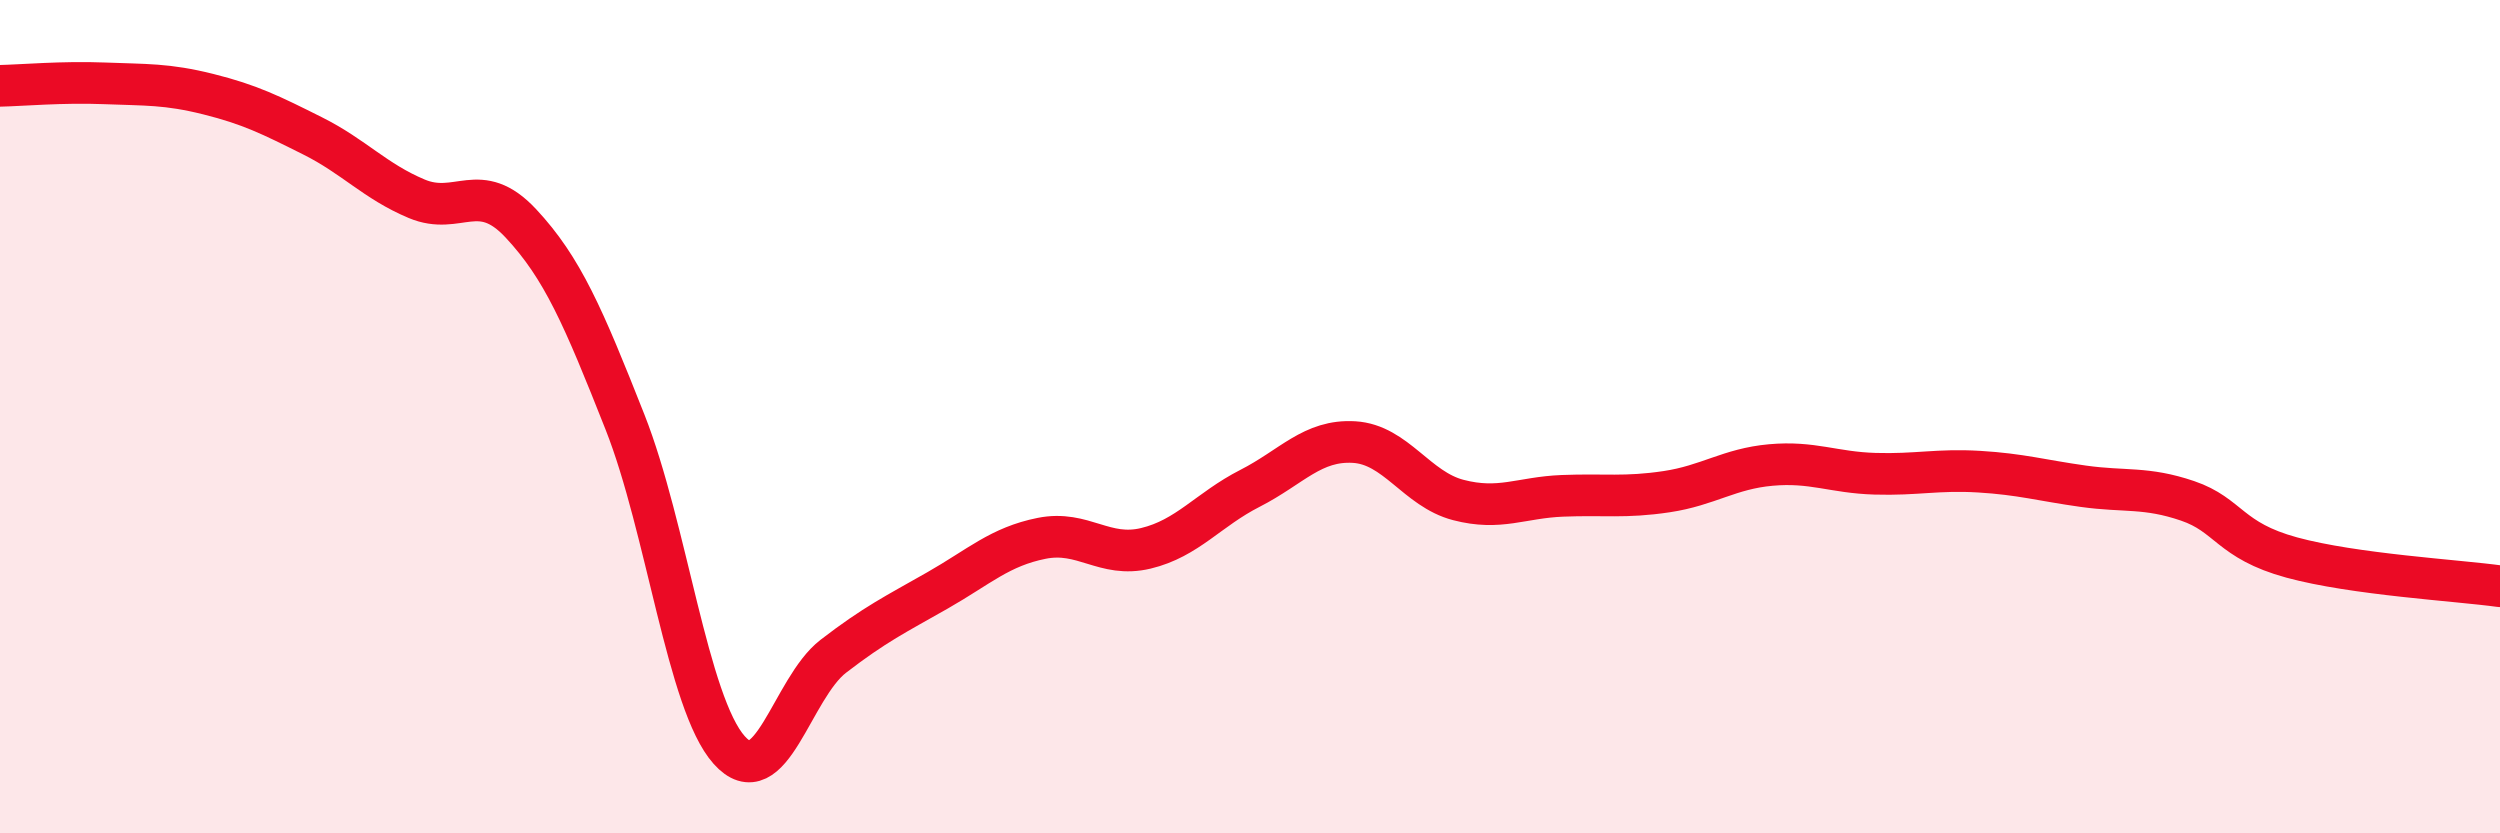
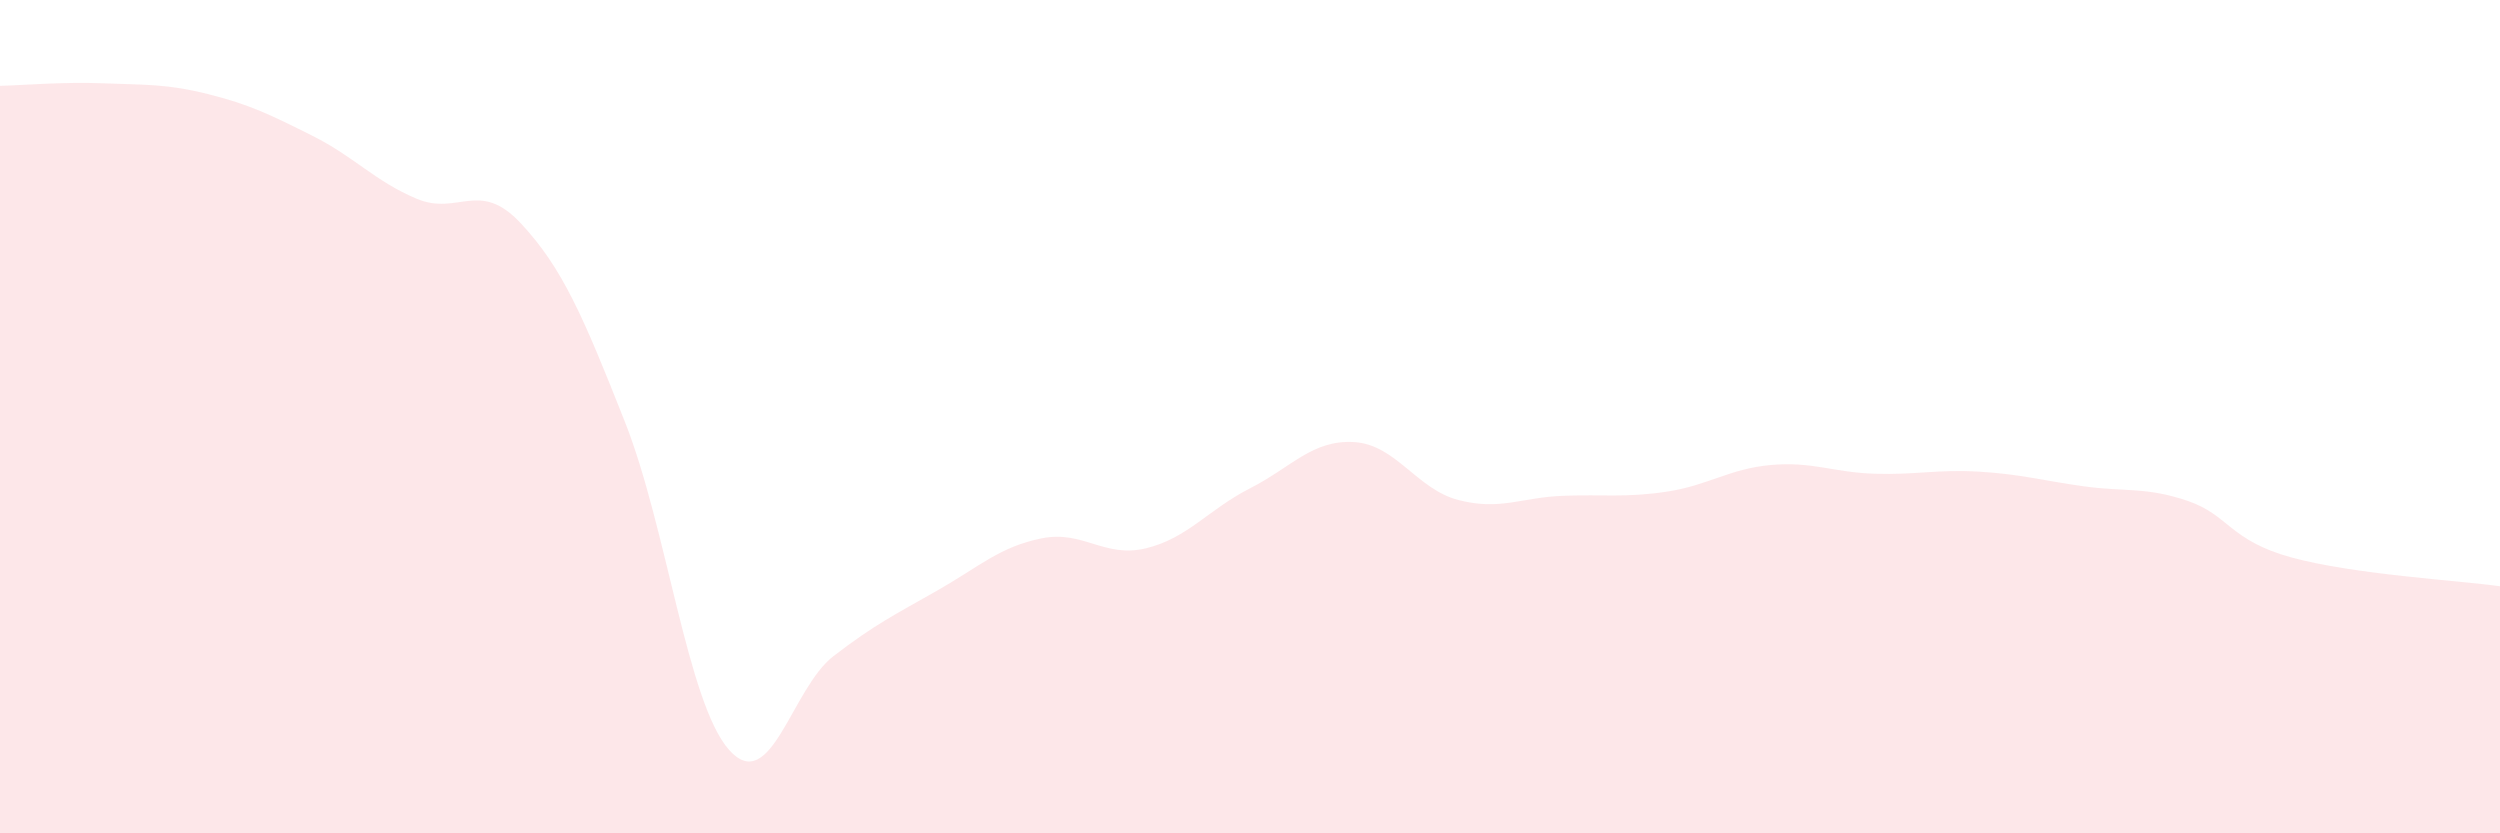
<svg xmlns="http://www.w3.org/2000/svg" width="60" height="20" viewBox="0 0 60 20">
  <path d="M 0,2.06 C 0.5,2.05 1.5,1.96 2.5,2 C 3.5,2.04 4,2.01 5,2.26 C 6,2.51 6.5,2.76 7.5,3.26 C 8.5,3.76 9,4.35 10,4.77 C 11,5.19 11.5,4.29 12.5,5.36 C 13.5,6.43 14,7.6 15,10.13 C 16,12.66 16.5,16.88 17.5,18 C 18.5,19.12 19,16.52 20,15.75 C 21,14.98 21.5,14.74 22.5,14.17 C 23.5,13.6 24,13.12 25,12.92 C 26,12.72 26.5,13.4 27.5,13.16 C 28.5,12.92 29,12.23 30,11.72 C 31,11.21 31.5,10.55 32.5,10.61 C 33.5,10.67 34,11.74 35,12 C 36,12.26 36.5,11.94 37.5,11.9 C 38.5,11.86 39,11.95 40,11.8 C 41,11.65 41.5,11.25 42.5,11.16 C 43.5,11.07 44,11.34 45,11.37 C 46,11.4 46.5,11.26 47.5,11.32 C 48.5,11.38 49,11.53 50,11.67 C 51,11.81 51.5,11.68 52.5,12.02 C 53.5,12.36 53.5,12.97 55,13.38 C 56.5,13.79 59,13.93 60,14.07L60 20L0 20Z" fill="#EB0A25" opacity="0.1" stroke-linecap="round" stroke-linejoin="round" />
-   <path d="M 0,2.06 C 0.5,2.05 1.5,1.96 2.5,2 C 3.5,2.04 4,2.01 5,2.26 C 6,2.51 6.5,2.76 7.5,3.26 C 8.5,3.76 9,4.35 10,4.77 C 11,5.19 11.5,4.29 12.5,5.36 C 13.5,6.43 14,7.6 15,10.13 C 16,12.66 16.5,16.88 17.5,18 C 18.5,19.12 19,16.52 20,15.75 C 21,14.98 21.5,14.74 22.5,14.17 C 23.5,13.6 24,13.12 25,12.92 C 26,12.72 26.5,13.4 27.5,13.16 C 28.5,12.92 29,12.23 30,11.72 C 31,11.21 31.5,10.55 32.5,10.61 C 33.5,10.67 34,11.74 35,12 C 36,12.26 36.5,11.94 37.5,11.9 C 38.5,11.86 39,11.95 40,11.8 C 41,11.65 41.5,11.25 42.5,11.16 C 43.5,11.07 44,11.34 45,11.37 C 46,11.4 46.5,11.26 47.5,11.32 C 48.5,11.38 49,11.53 50,11.67 C 51,11.81 51.5,11.68 52.5,12.02 C 53.5,12.36 53.5,12.97 55,13.38 C 56.5,13.79 59,13.93 60,14.07" stroke="#EB0A25" stroke-width="1" fill="none" stroke-linecap="round" stroke-linejoin="round" />
</svg>